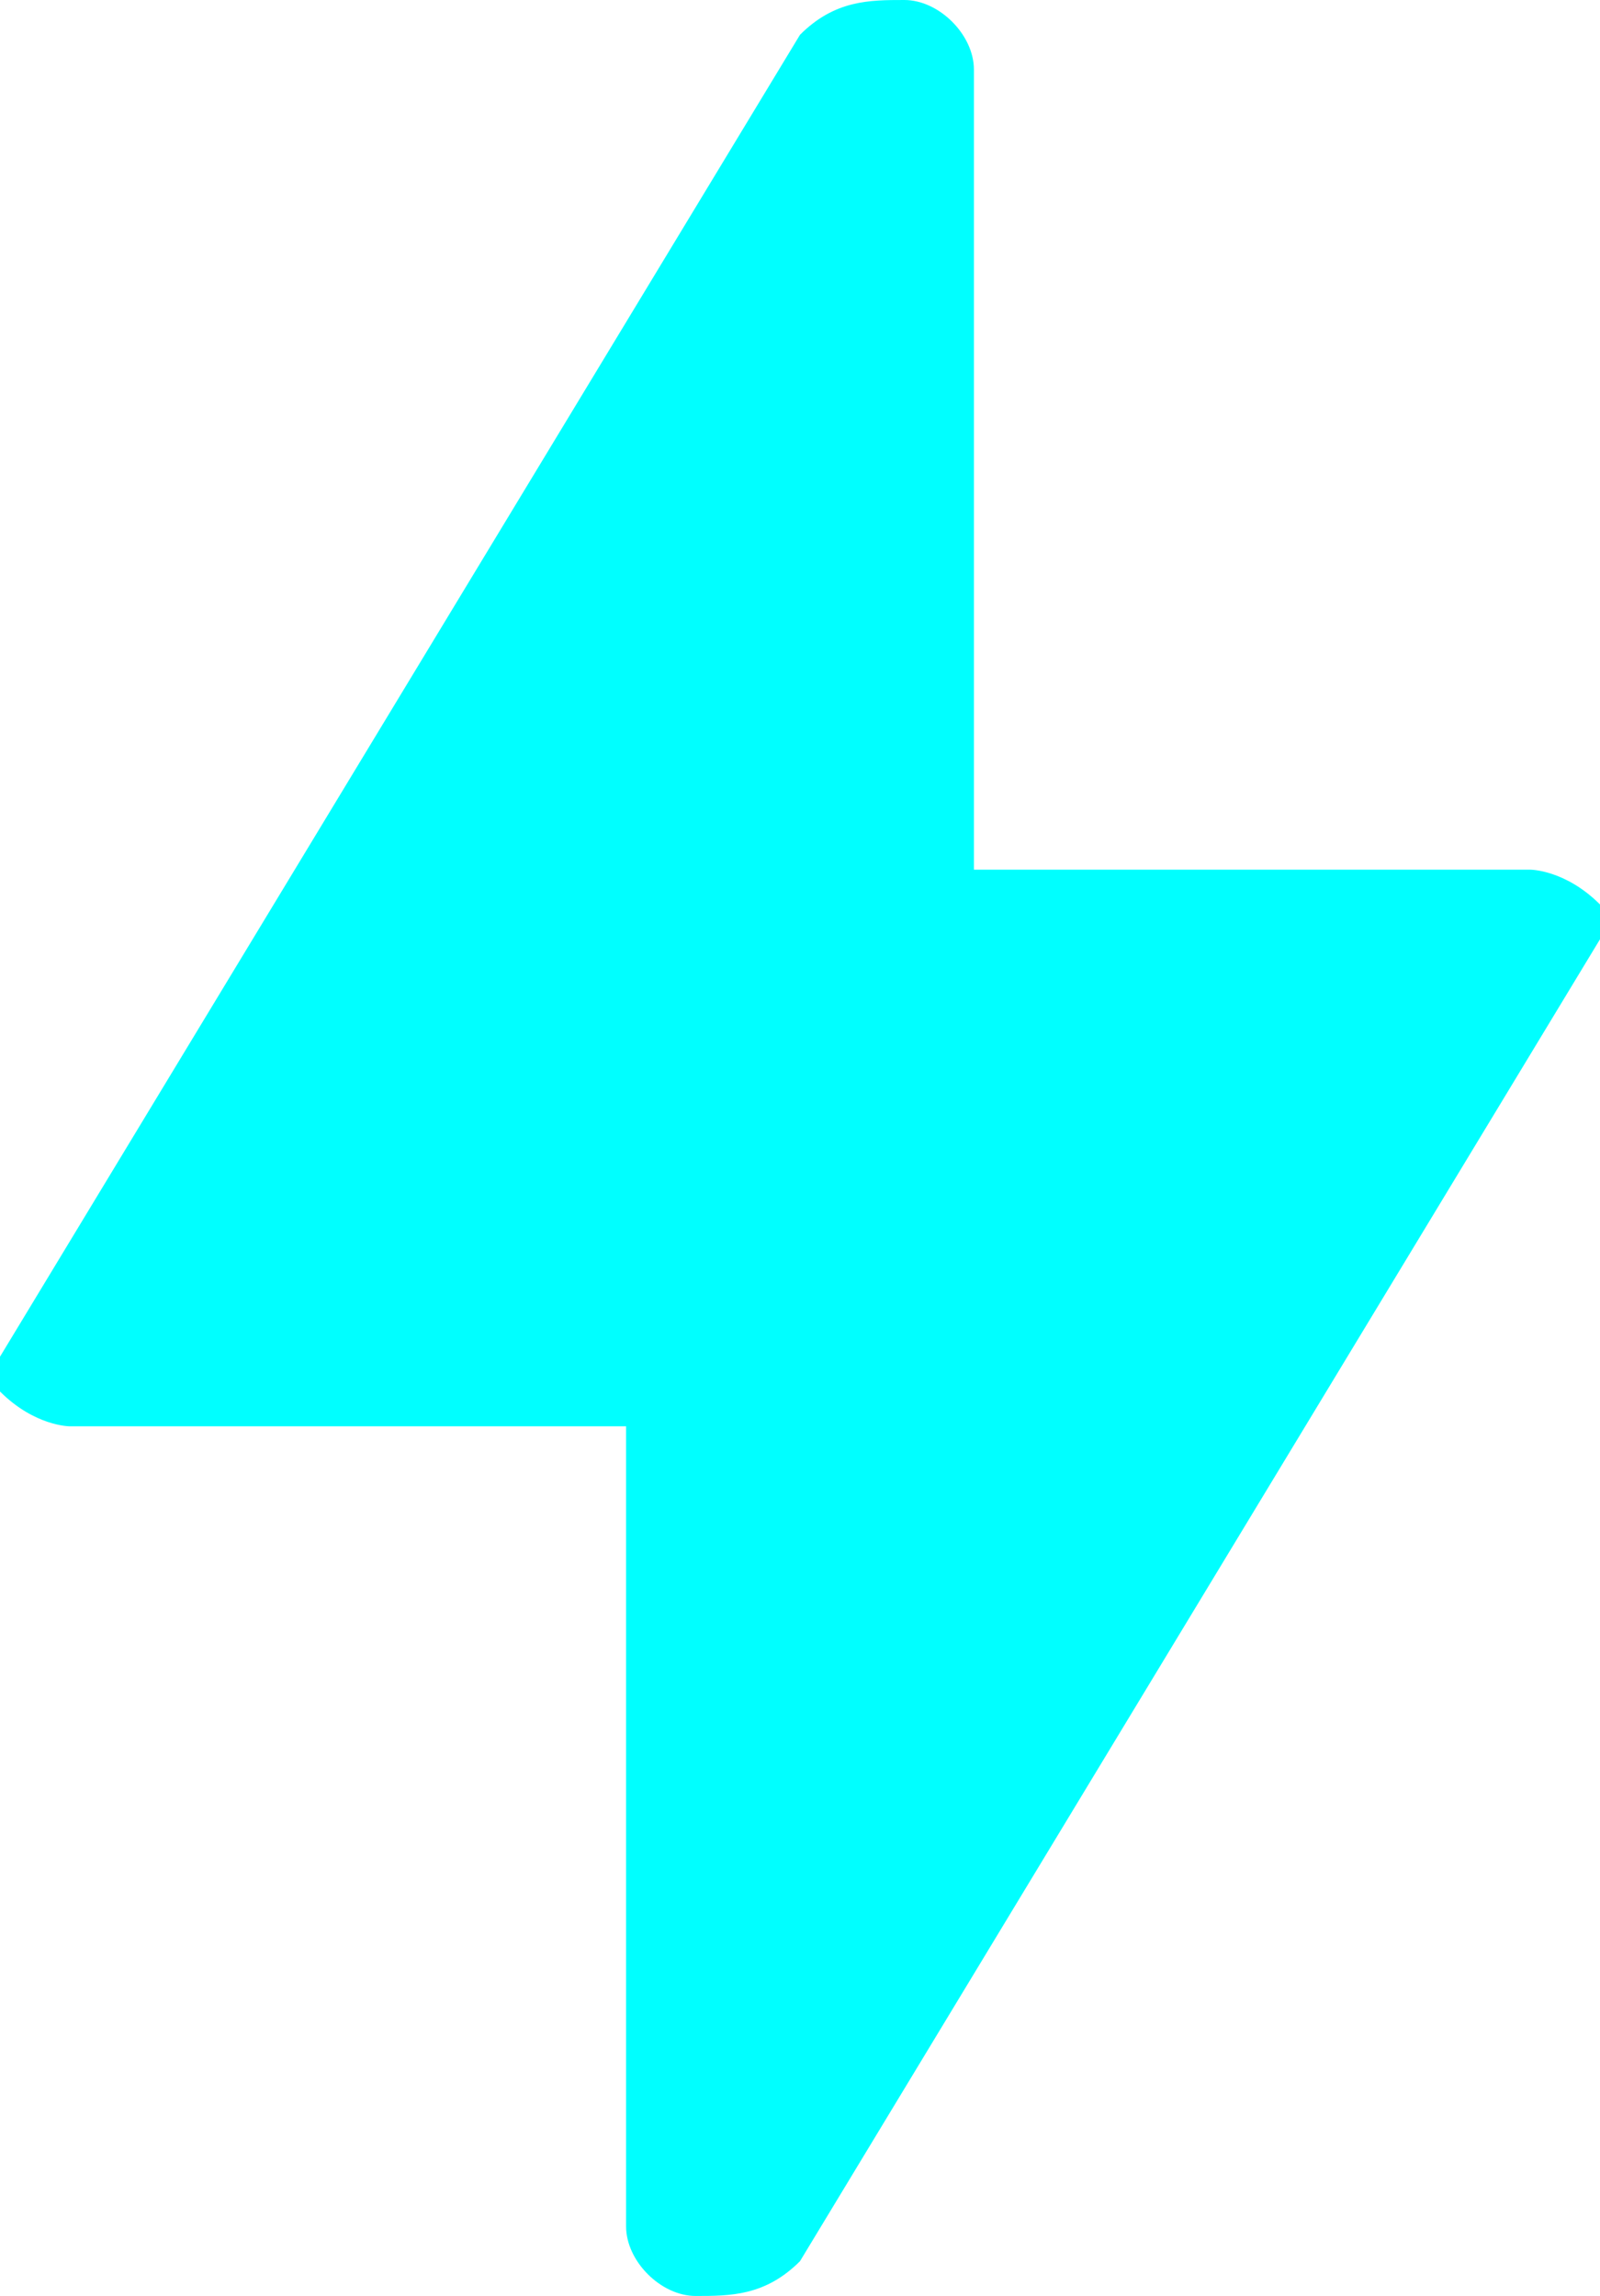
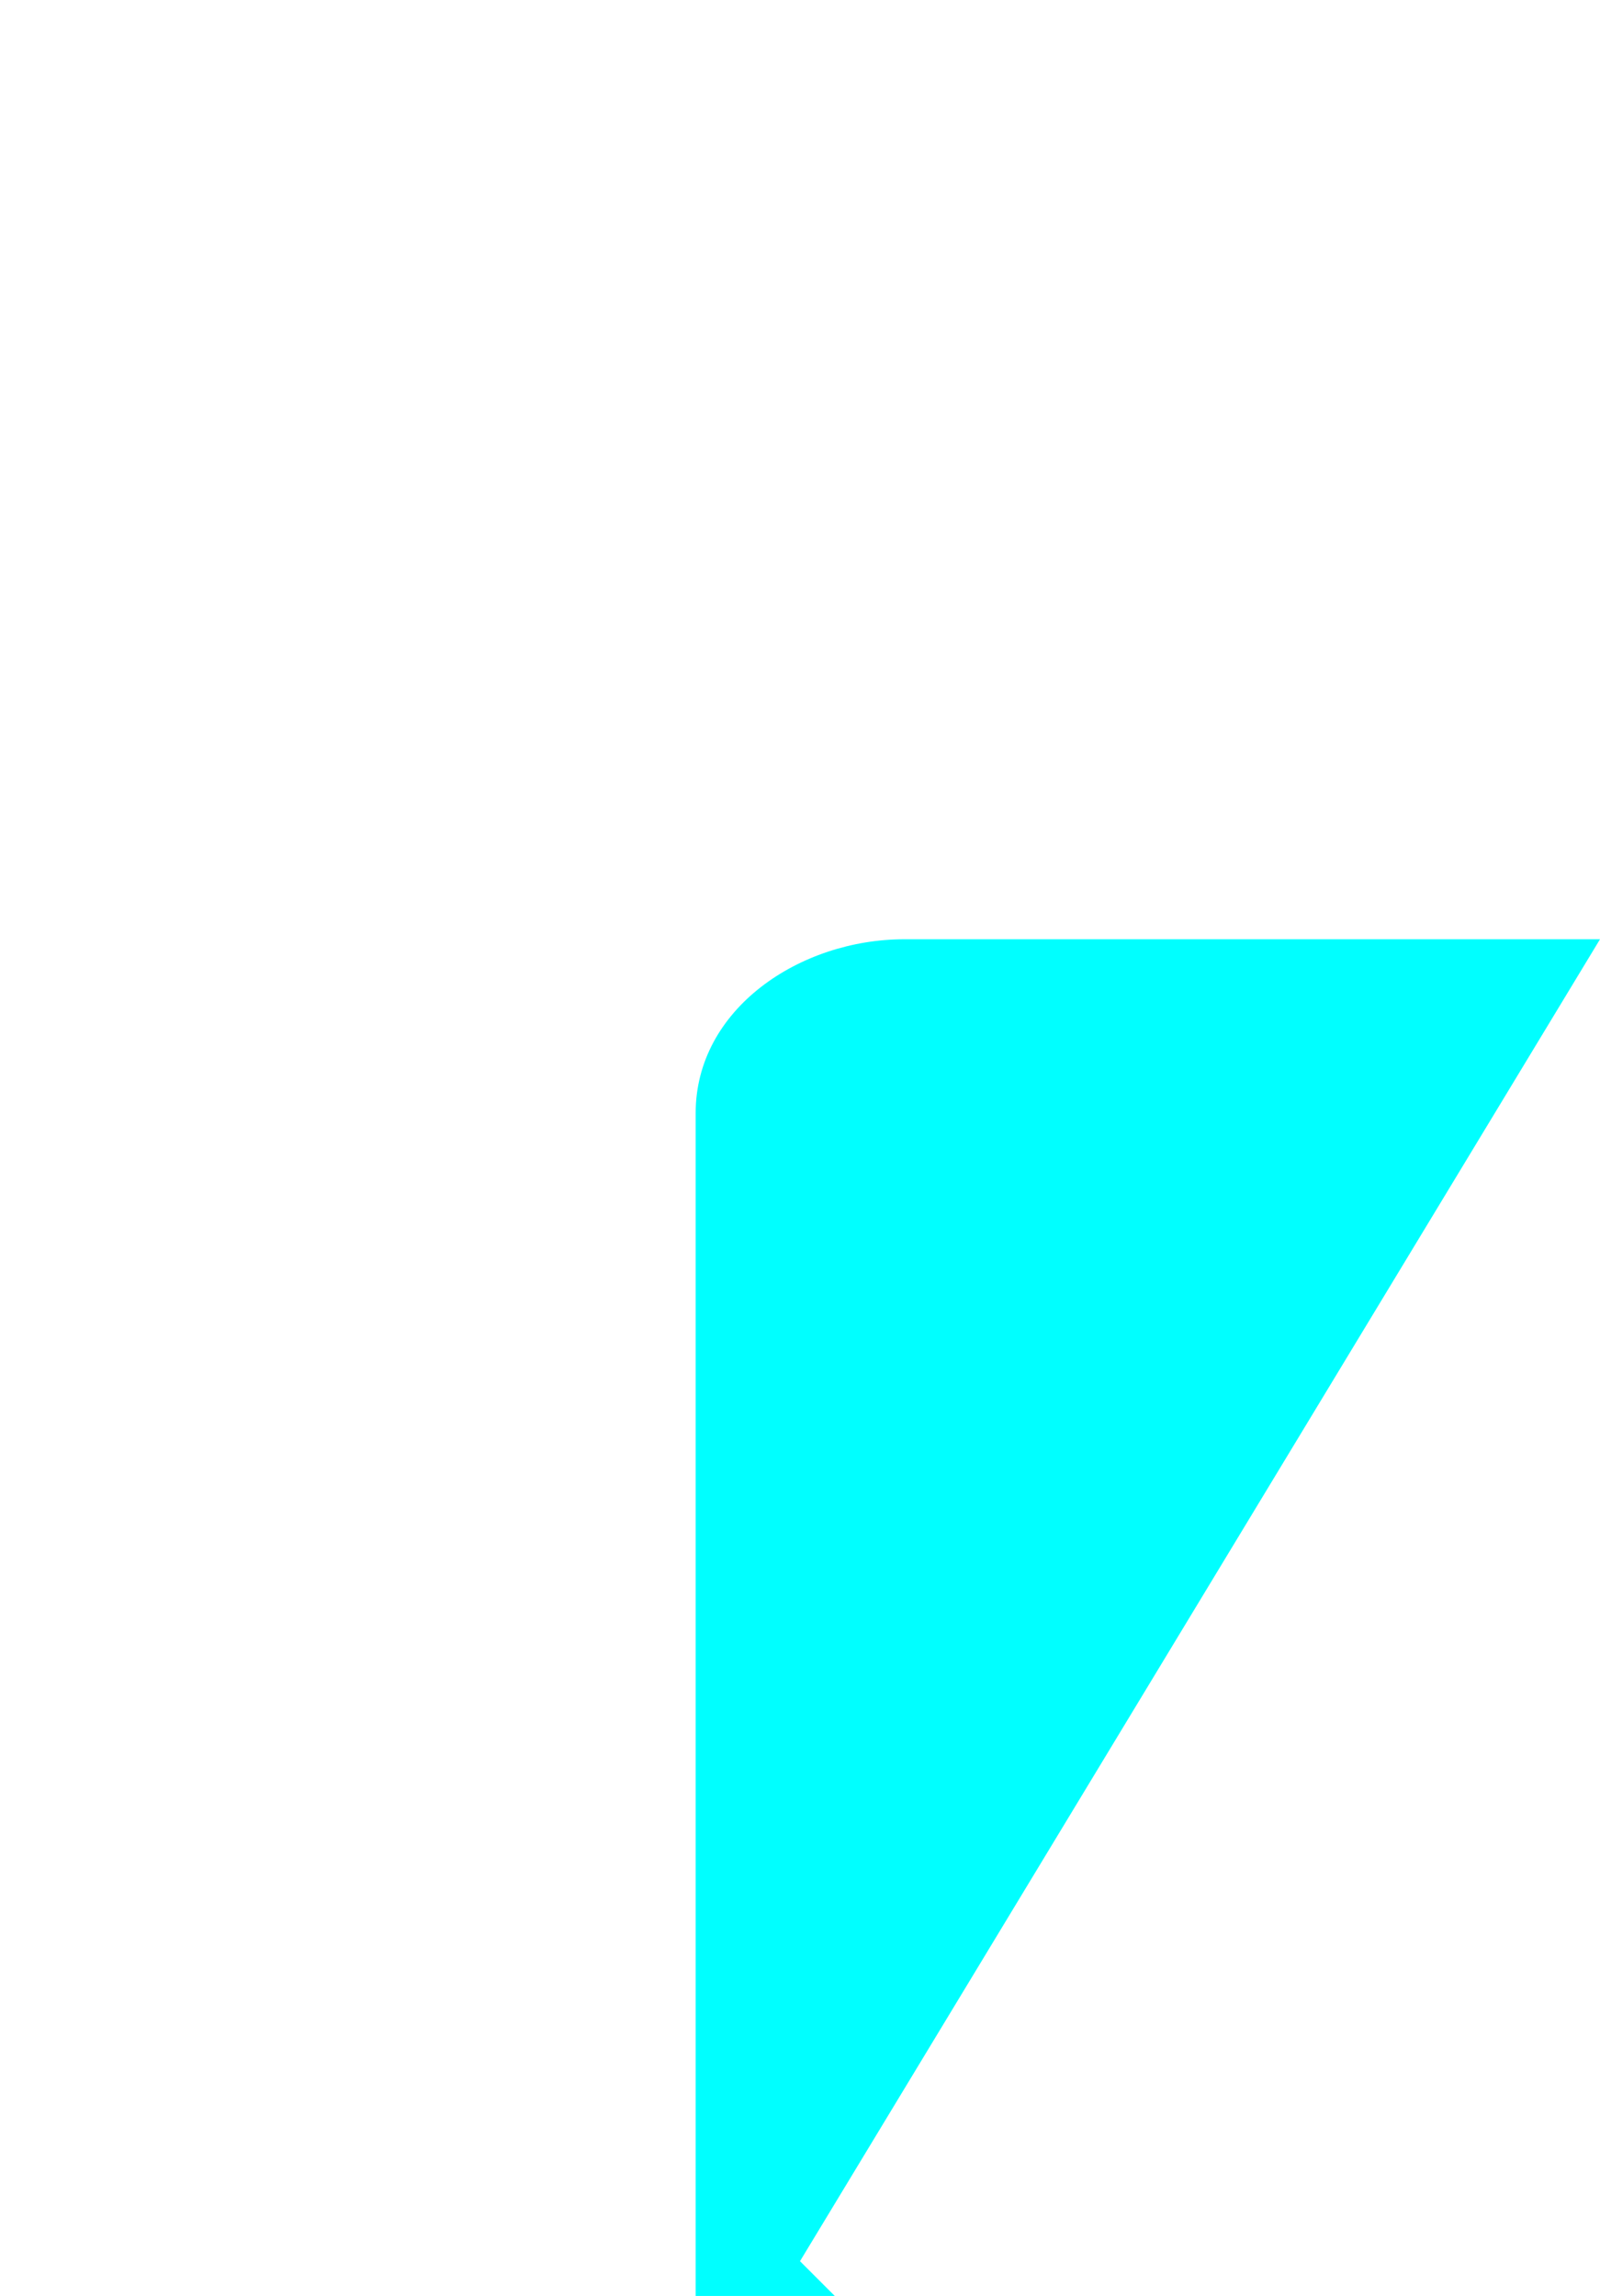
<svg xmlns="http://www.w3.org/2000/svg" xml:space="preserve" width="46px" height="66px" version="1.1" style="shape-rendering:geometricPrecision; text-rendering:geometricPrecision; image-rendering:optimizeQuality; fill-rule:evenodd; clip-rule:evenodd" viewBox="0 0 46 66">
  <defs>
    <style type="text/css"> .fil0 {fill:aqua} </style>
  </defs>
  <g id="Layer_x0020_1">
    <g id="_1969106697888">
-       <path class="fil0" d="M23 1l-23 38c0,0 0,1 0,1 1,1 2,1 2,1l20 0c3,0 6,-2 6,-5l0 -34c0,-1 -1,-2 -2,-2 -1,0 -2,0 -3,1z" />
-       <path class="fil0" d="M23 65l23 -38c0,0 0,-1 0,-1 -1,-1 -2,-1 -2,-1l-20 0c-3,0 -6,2 -6,5l0 34c0,1 1,2 2,2 1,0 2,0 3,-1z" />
+       <path class="fil0" d="M23 65l23 -38l-20 0c-3,0 -6,2 -6,5l0 34c0,1 1,2 2,2 1,0 2,0 3,-1z" />
    </g>
  </g>
</svg>